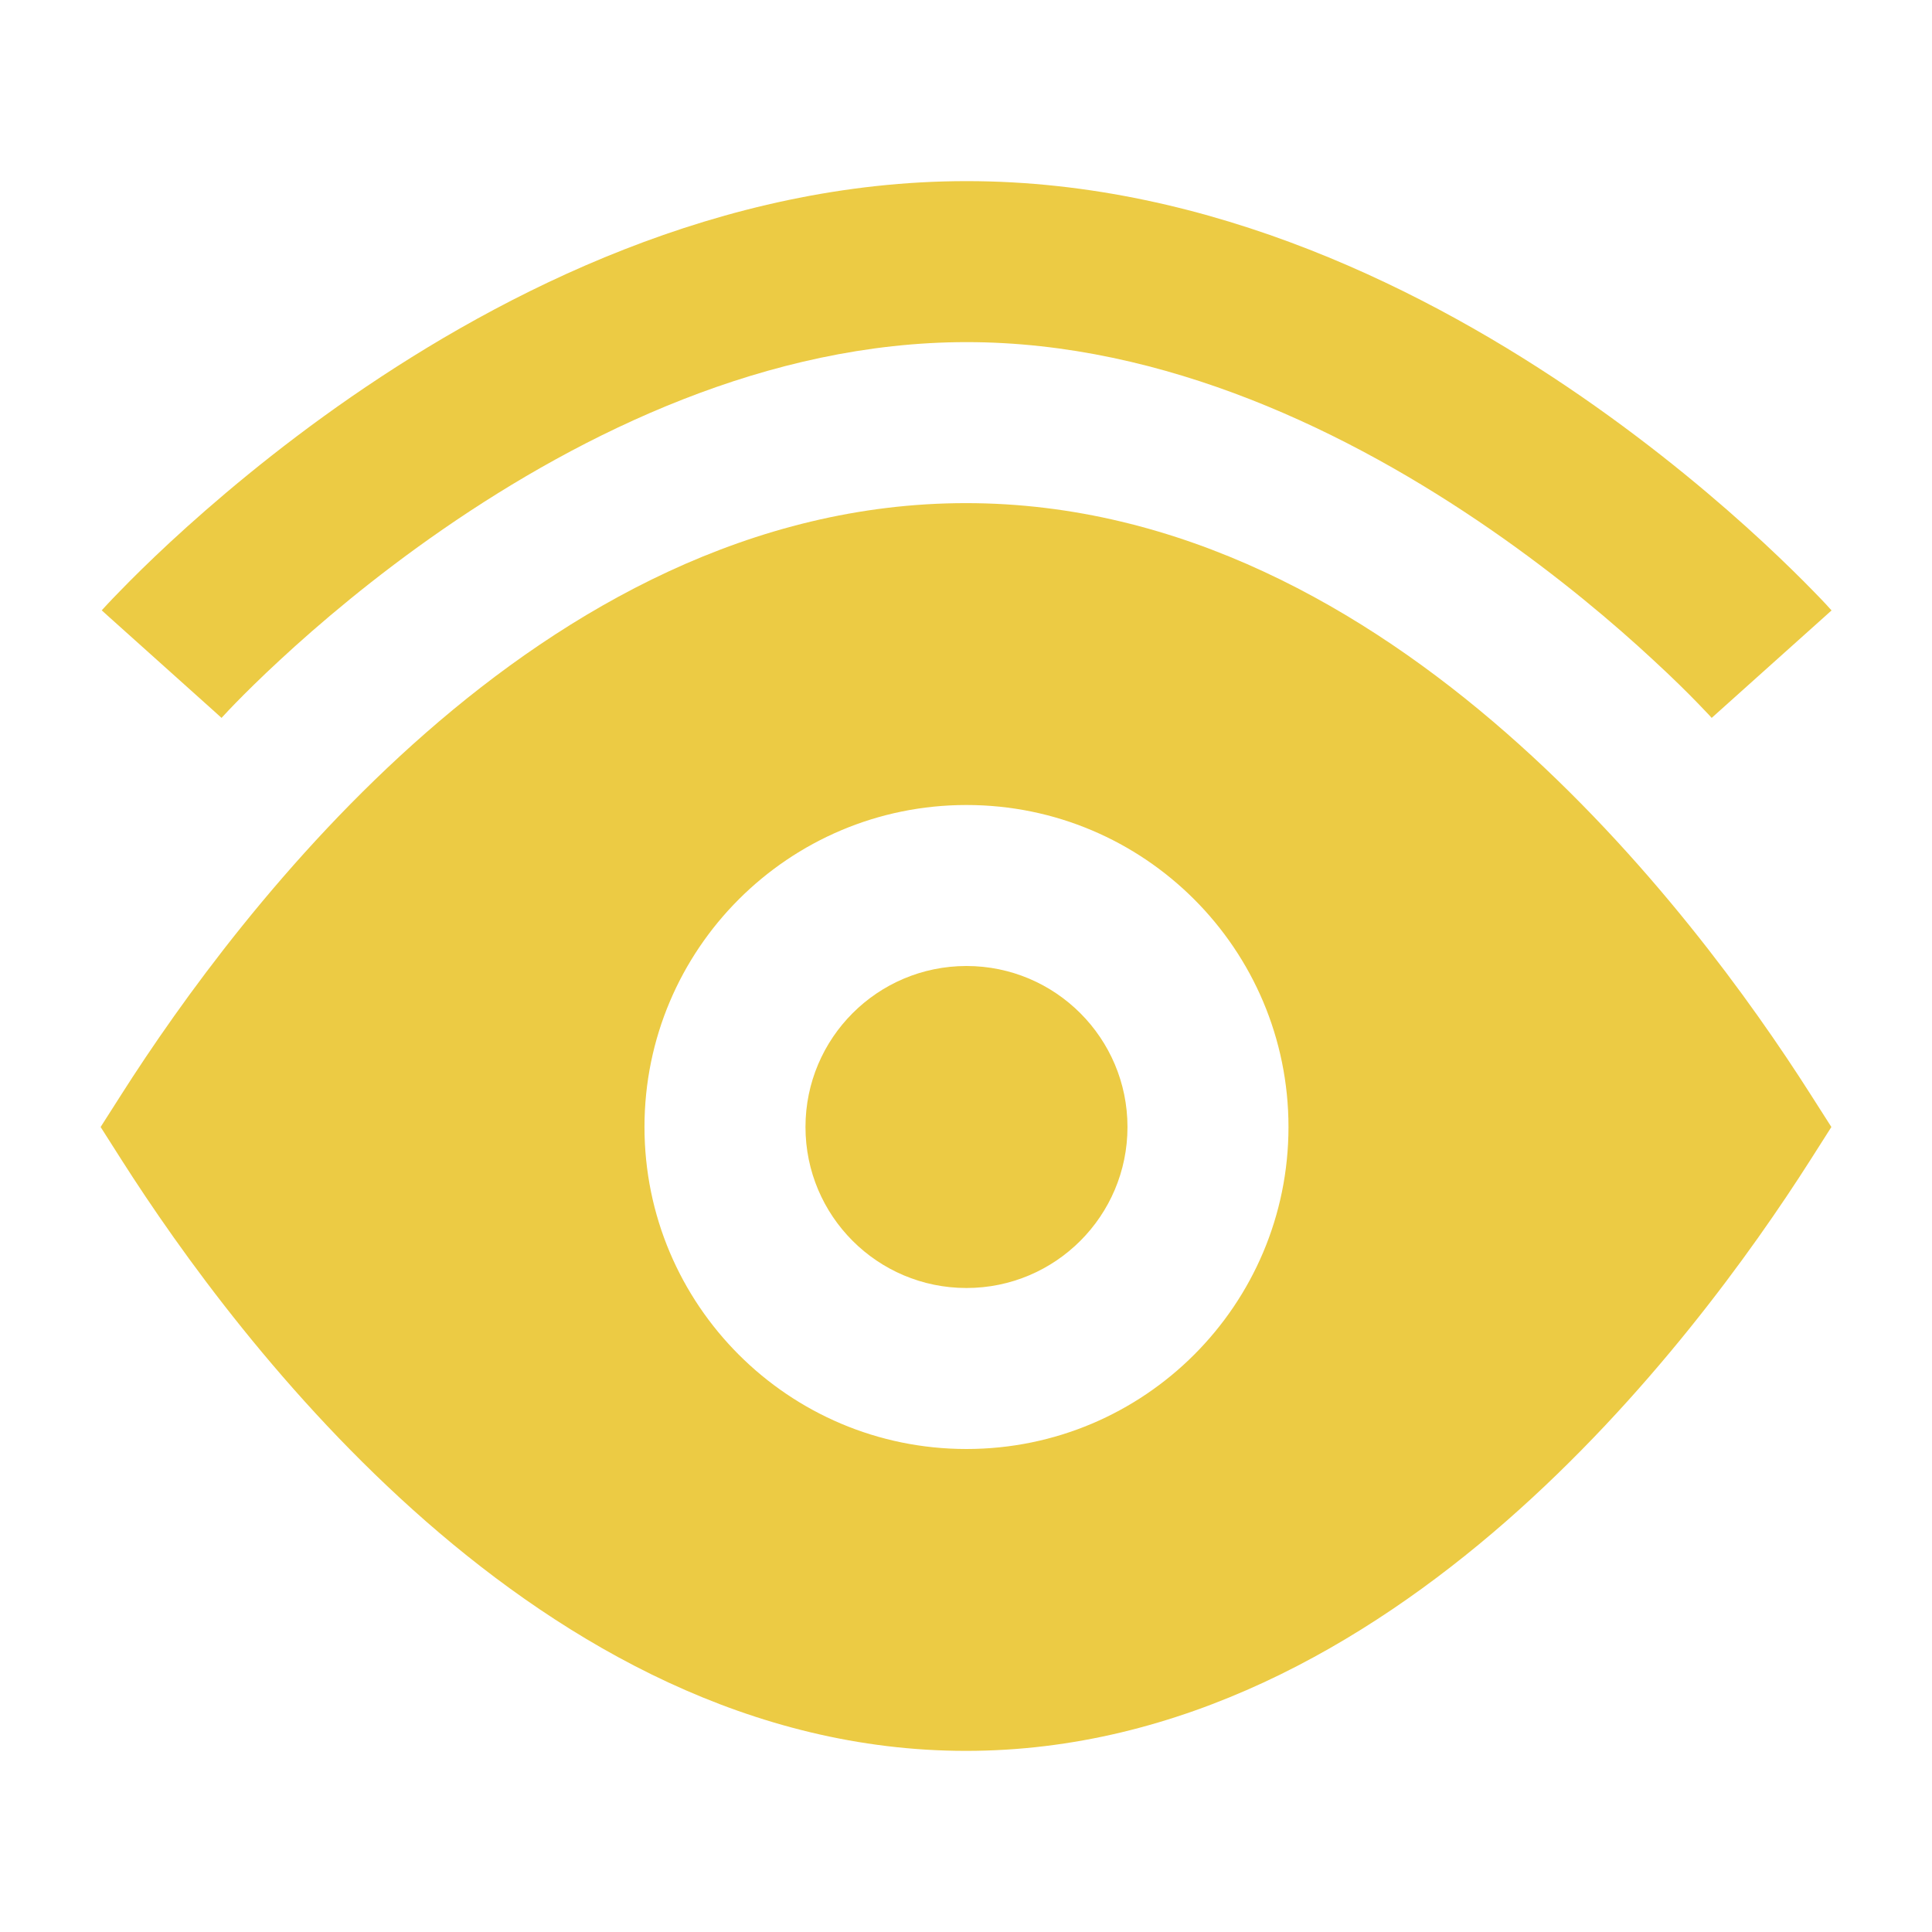
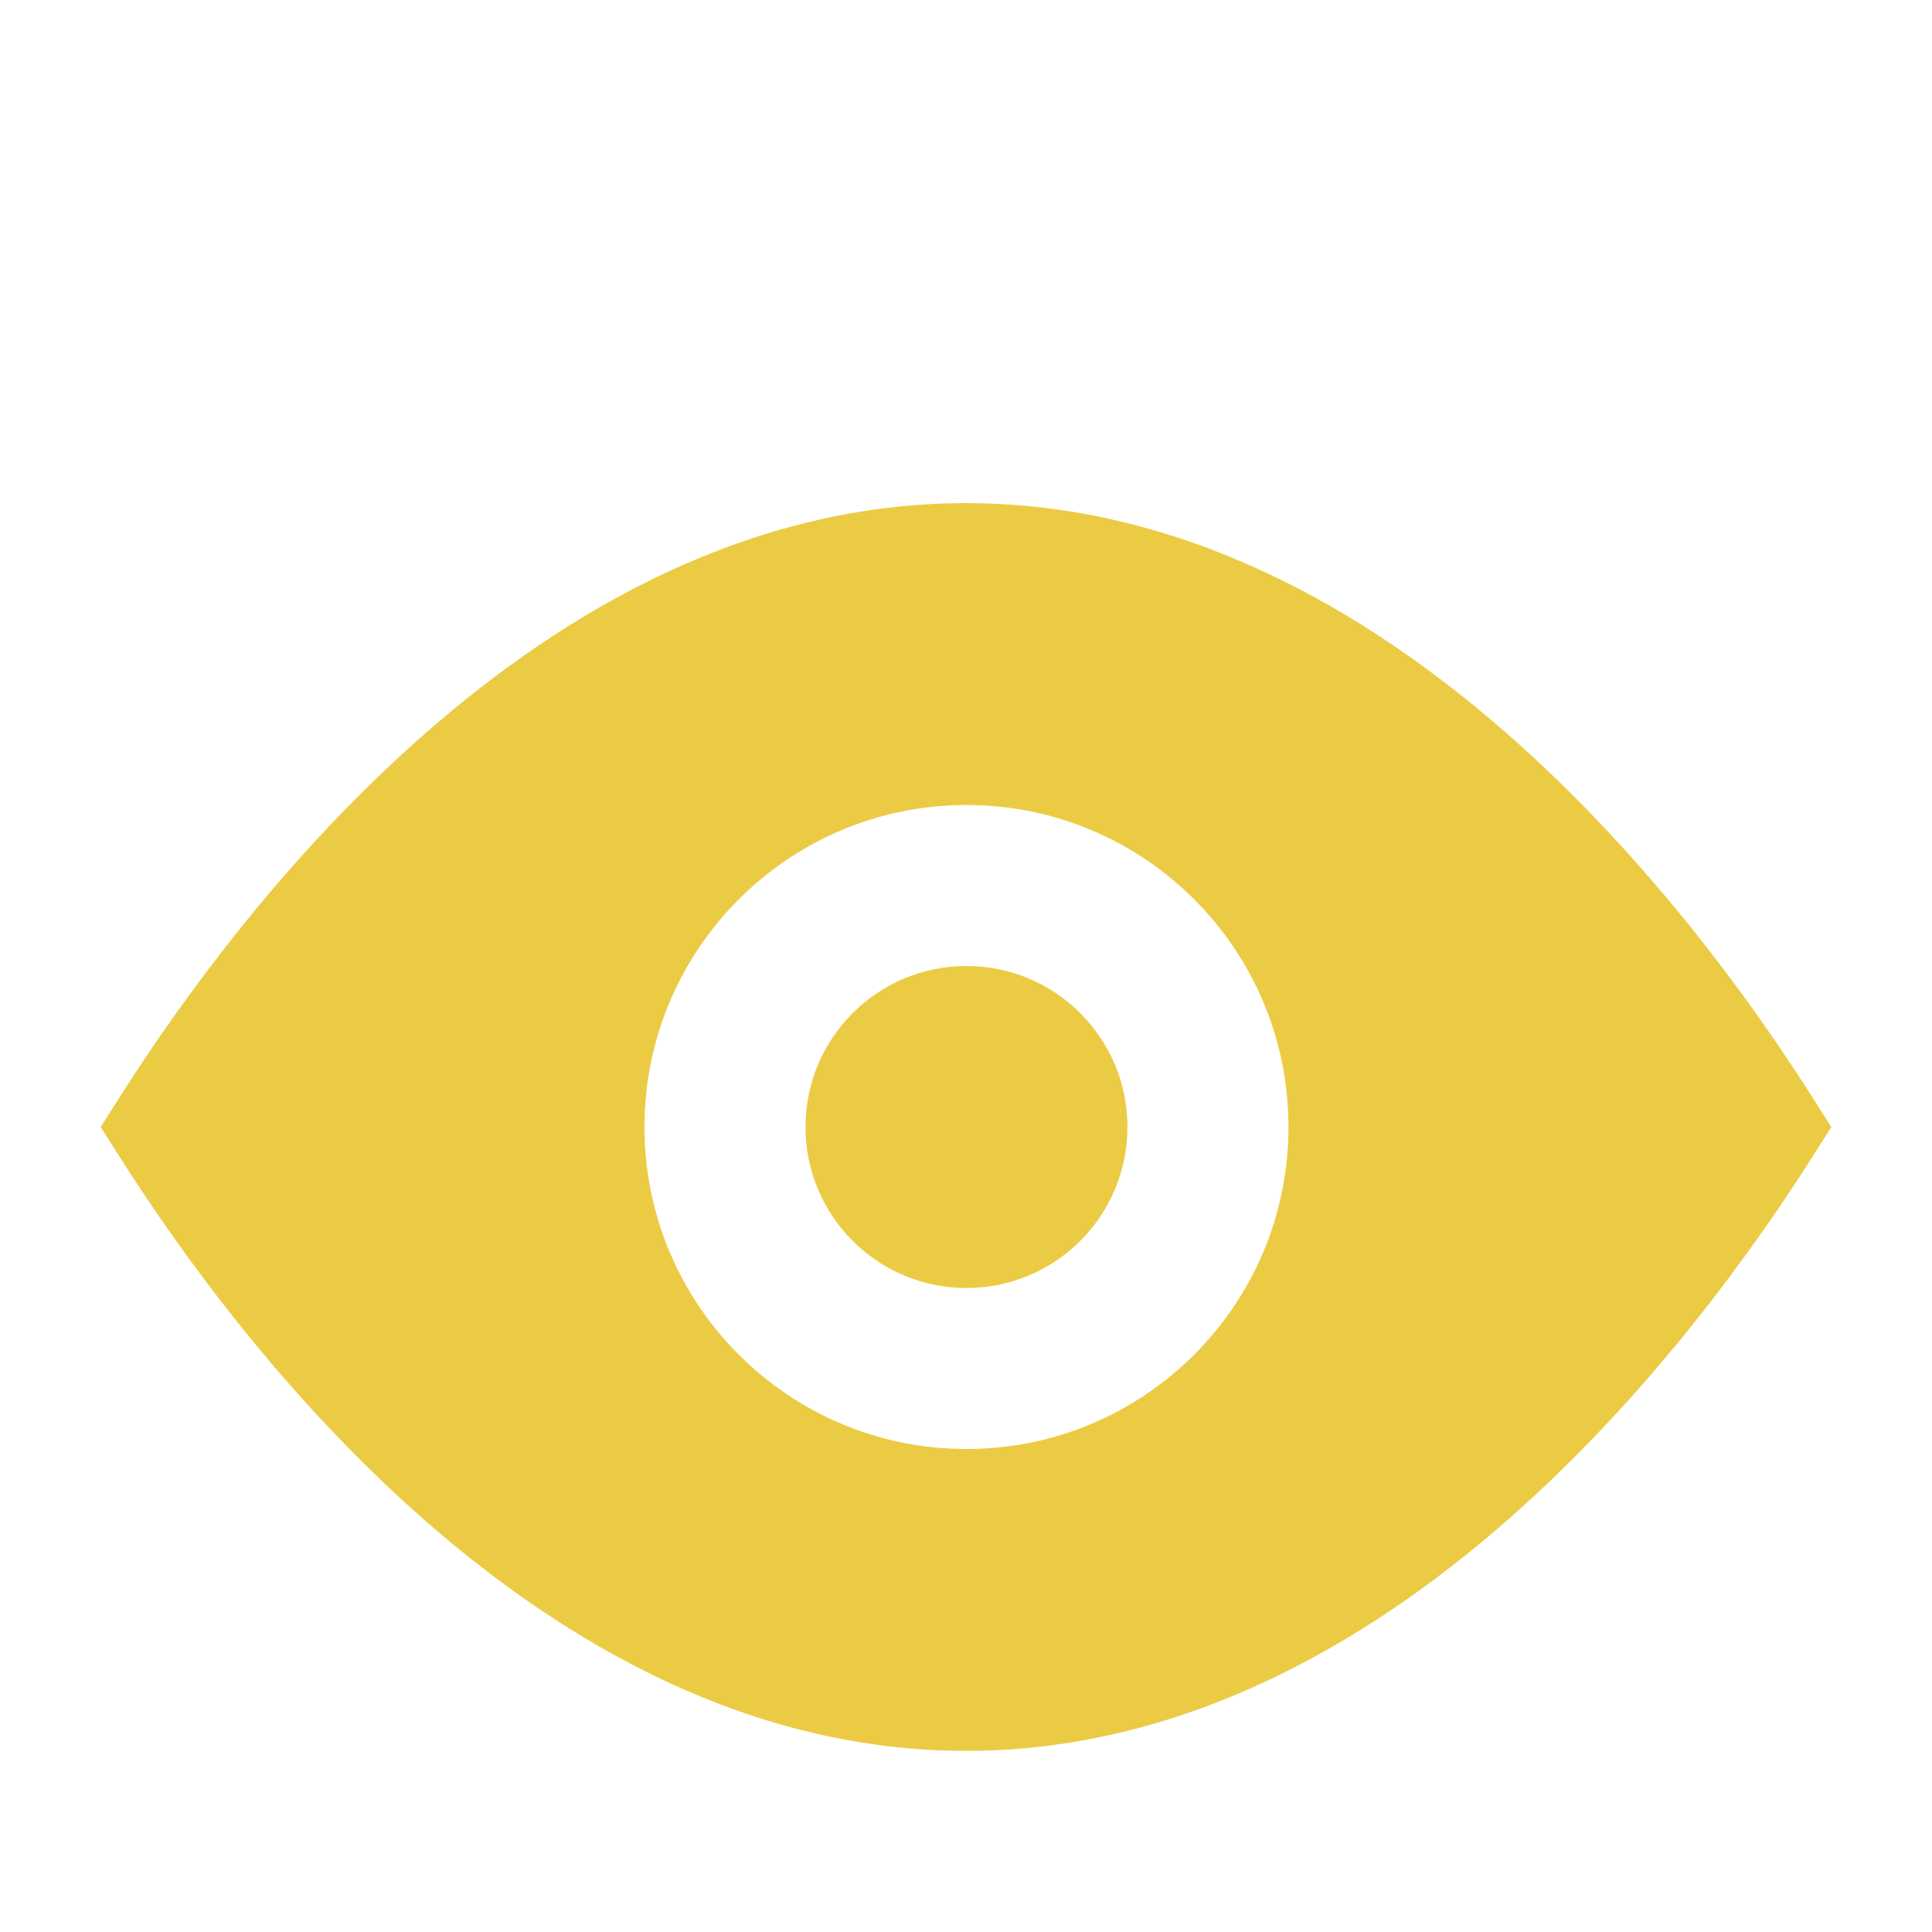
<svg xmlns="http://www.w3.org/2000/svg" width="24" height="24" viewBox="0 0 24 24" fill="none">
-   <path fill-rule="evenodd" clip-rule="evenodd" d="M21.263 8.918C21.263 8.918 21.263 8.917 22.008 8.25C22.753 7.583 22.752 7.583 22.752 7.583L22.75 7.58L22.746 7.576L22.733 7.562C22.722 7.55 22.707 7.533 22.688 7.512C22.649 7.47 22.593 7.411 22.521 7.338C22.377 7.19 22.168 6.983 21.901 6.735C21.369 6.242 20.599 5.585 19.647 4.927C17.761 3.625 15.06 2.25 12.008 2.25C8.955 2.25 6.254 3.625 4.368 4.927C3.416 5.585 2.647 6.242 2.114 6.735C1.847 6.983 1.638 7.19 1.495 7.338C1.423 7.411 1.367 7.47 1.328 7.512C1.308 7.533 1.293 7.55 1.282 7.562L1.269 7.576L1.265 7.58L1.264 7.582C1.264 7.582 1.263 7.583 2.008 8.25C2.753 8.917 2.752 8.918 2.752 8.918L2.759 8.91L2.791 8.876C2.82 8.844 2.866 8.796 2.927 8.733C3.05 8.607 3.234 8.424 3.473 8.203C3.953 7.758 4.648 7.165 5.505 6.573C7.239 5.376 9.537 4.25 12.008 4.25C14.478 4.25 16.777 5.376 18.51 6.573C19.368 7.165 20.063 7.758 20.542 8.203C20.782 8.424 20.966 8.607 21.088 8.733C21.149 8.796 21.195 8.844 21.225 8.876L21.256 8.91L21.263 8.918Z" fill="#ECCB44" />
  <path d="M10.006 14C10.006 15.105 10.901 16 12.006 16C13.11 16 14.006 15.105 14.006 14C14.006 12.896 13.11 12 12.006 12C10.901 12 10.006 12.896 10.006 14Z" fill="#ECCB44" />
  <path fill-rule="evenodd" clip-rule="evenodd" d="M12 6.25C9.329 6.25 7.048 7.566 5.293 9.101C3.534 10.639 2.235 12.454 1.509 13.594L1.25 14L1.509 14.407C2.235 15.547 3.534 17.362 5.293 18.9C7.048 20.434 9.329 21.75 12 21.75C14.671 21.75 16.952 20.434 18.707 18.9C20.466 17.362 21.765 15.547 22.491 14.407L22.75 14L22.491 13.594C21.765 12.454 20.466 10.639 18.707 9.101C16.952 7.566 14.671 6.25 12 6.25ZM12.006 18C9.797 18 8.006 16.209 8.006 14C8.006 11.791 9.797 10 12.006 10C14.215 10 16.006 11.791 16.006 14C16.006 16.209 14.215 18 12.006 18Z" fill="#ECCB44" />
</svg>